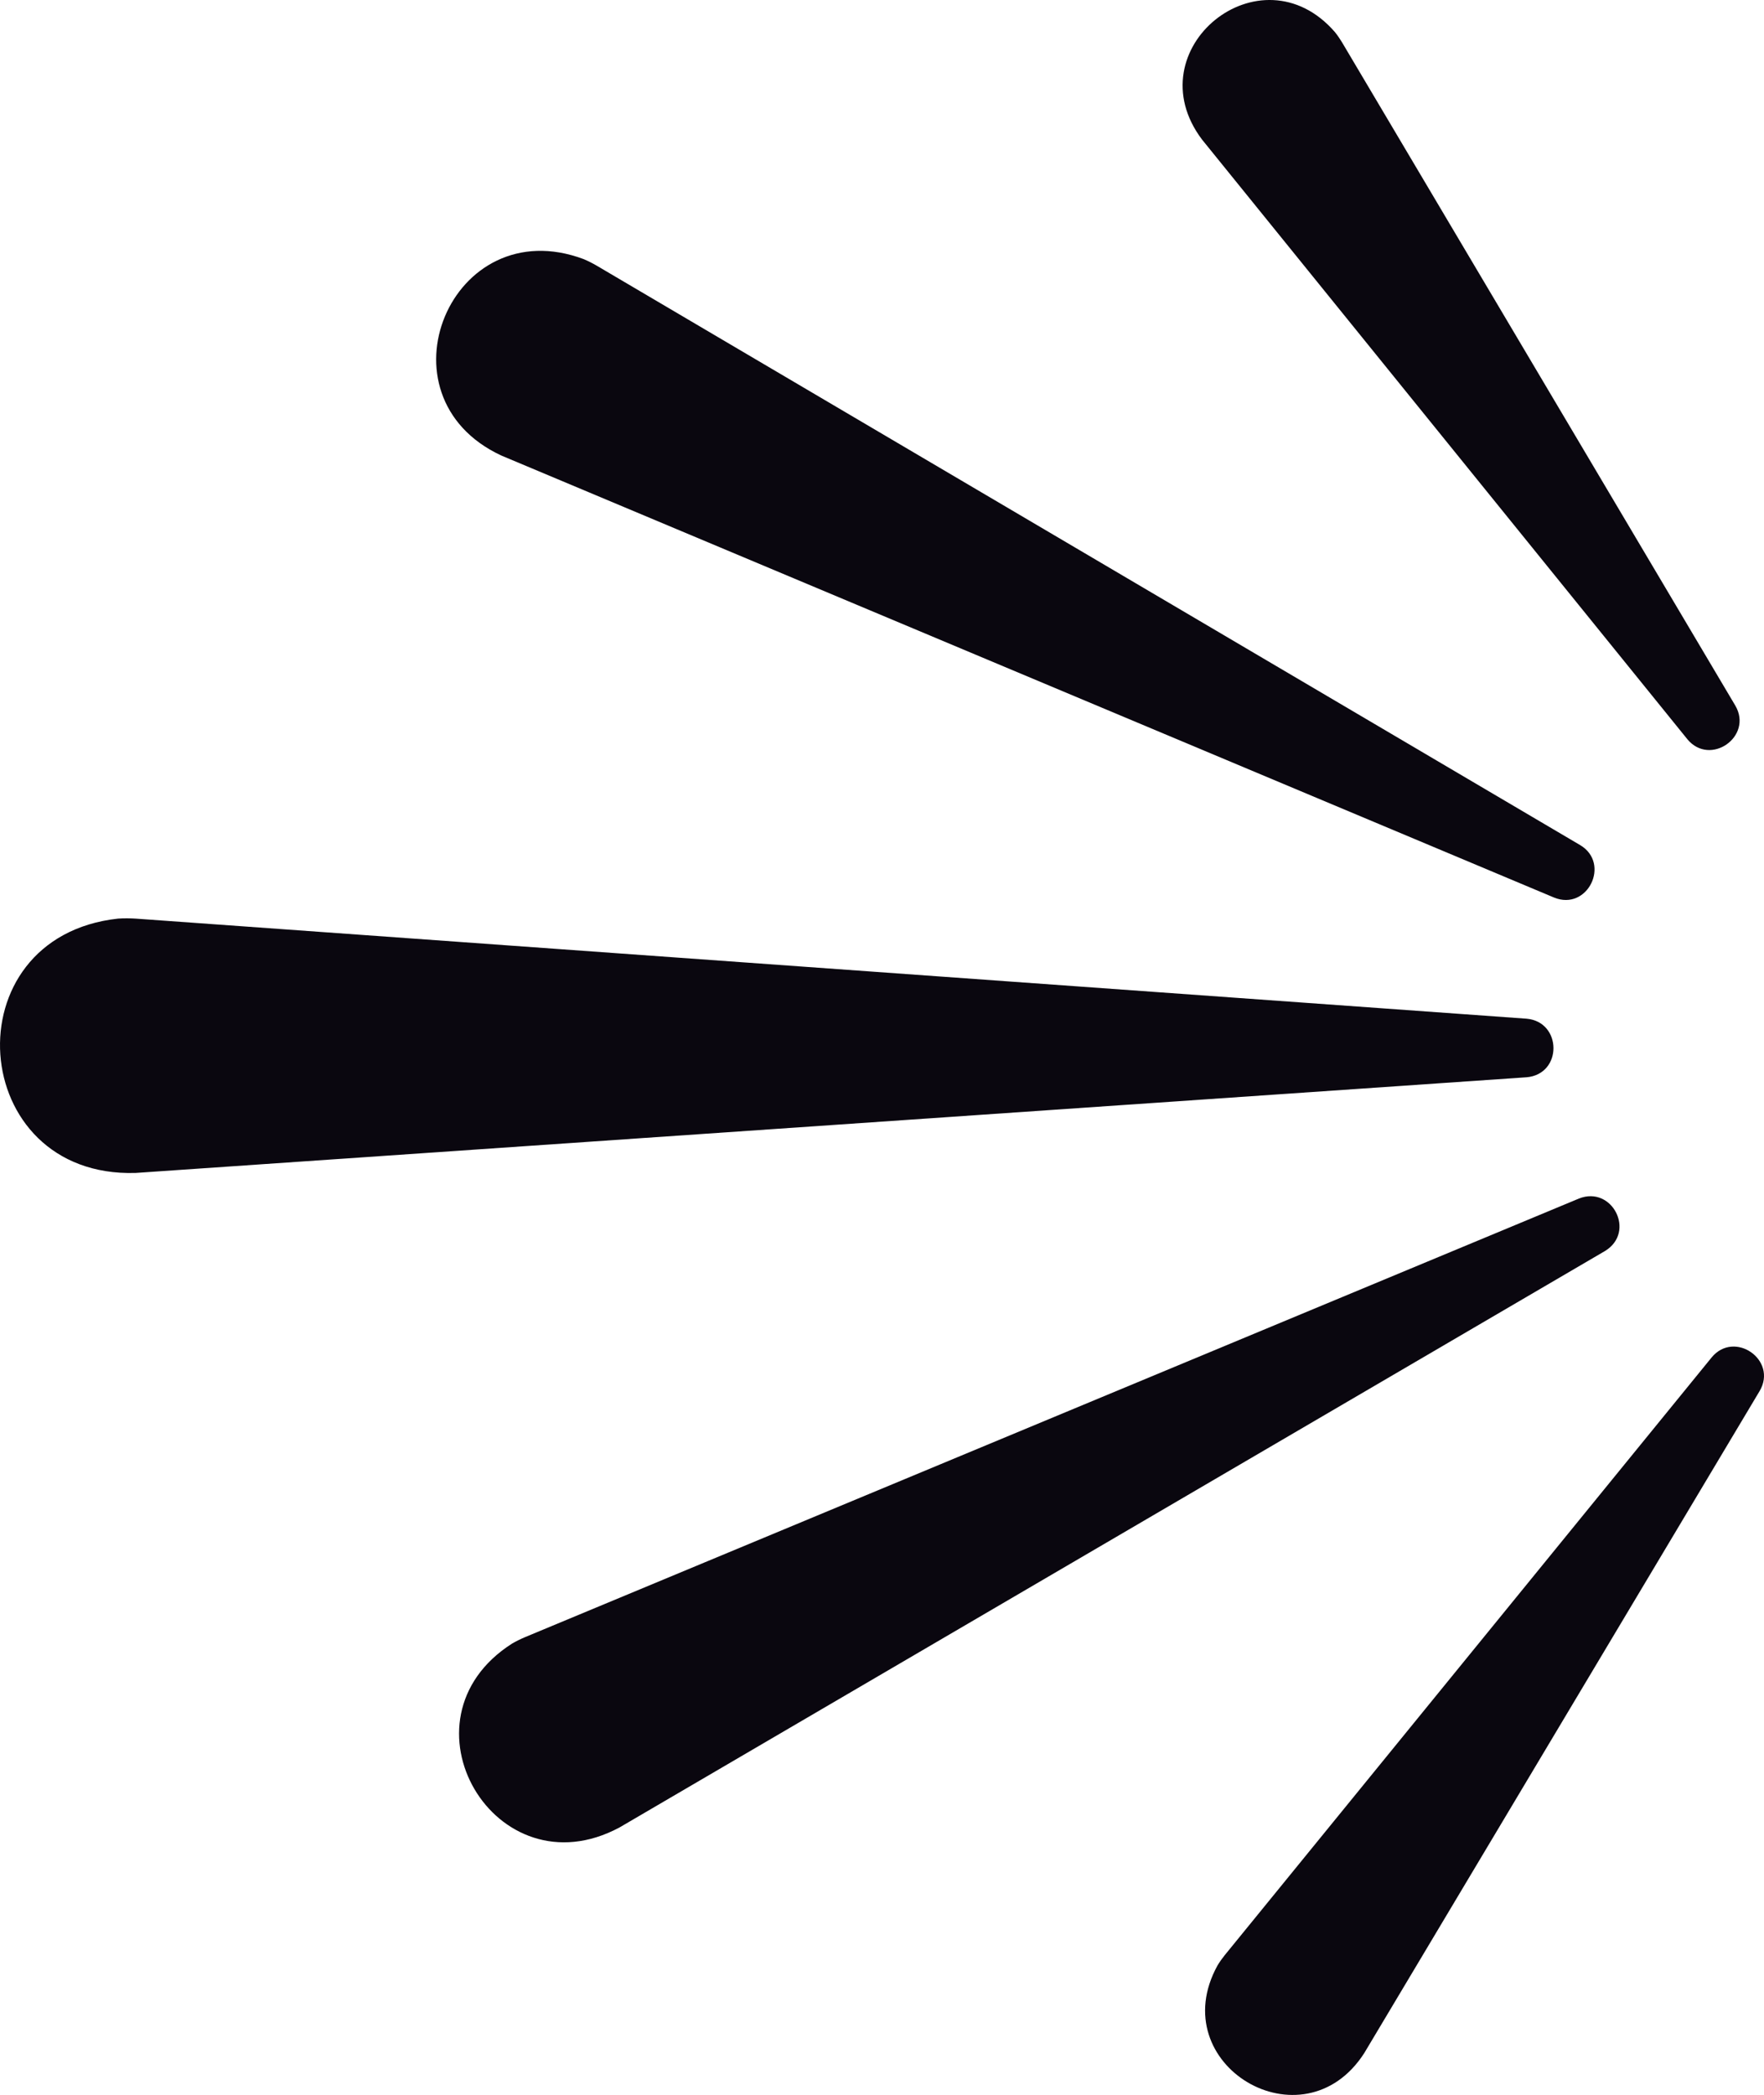
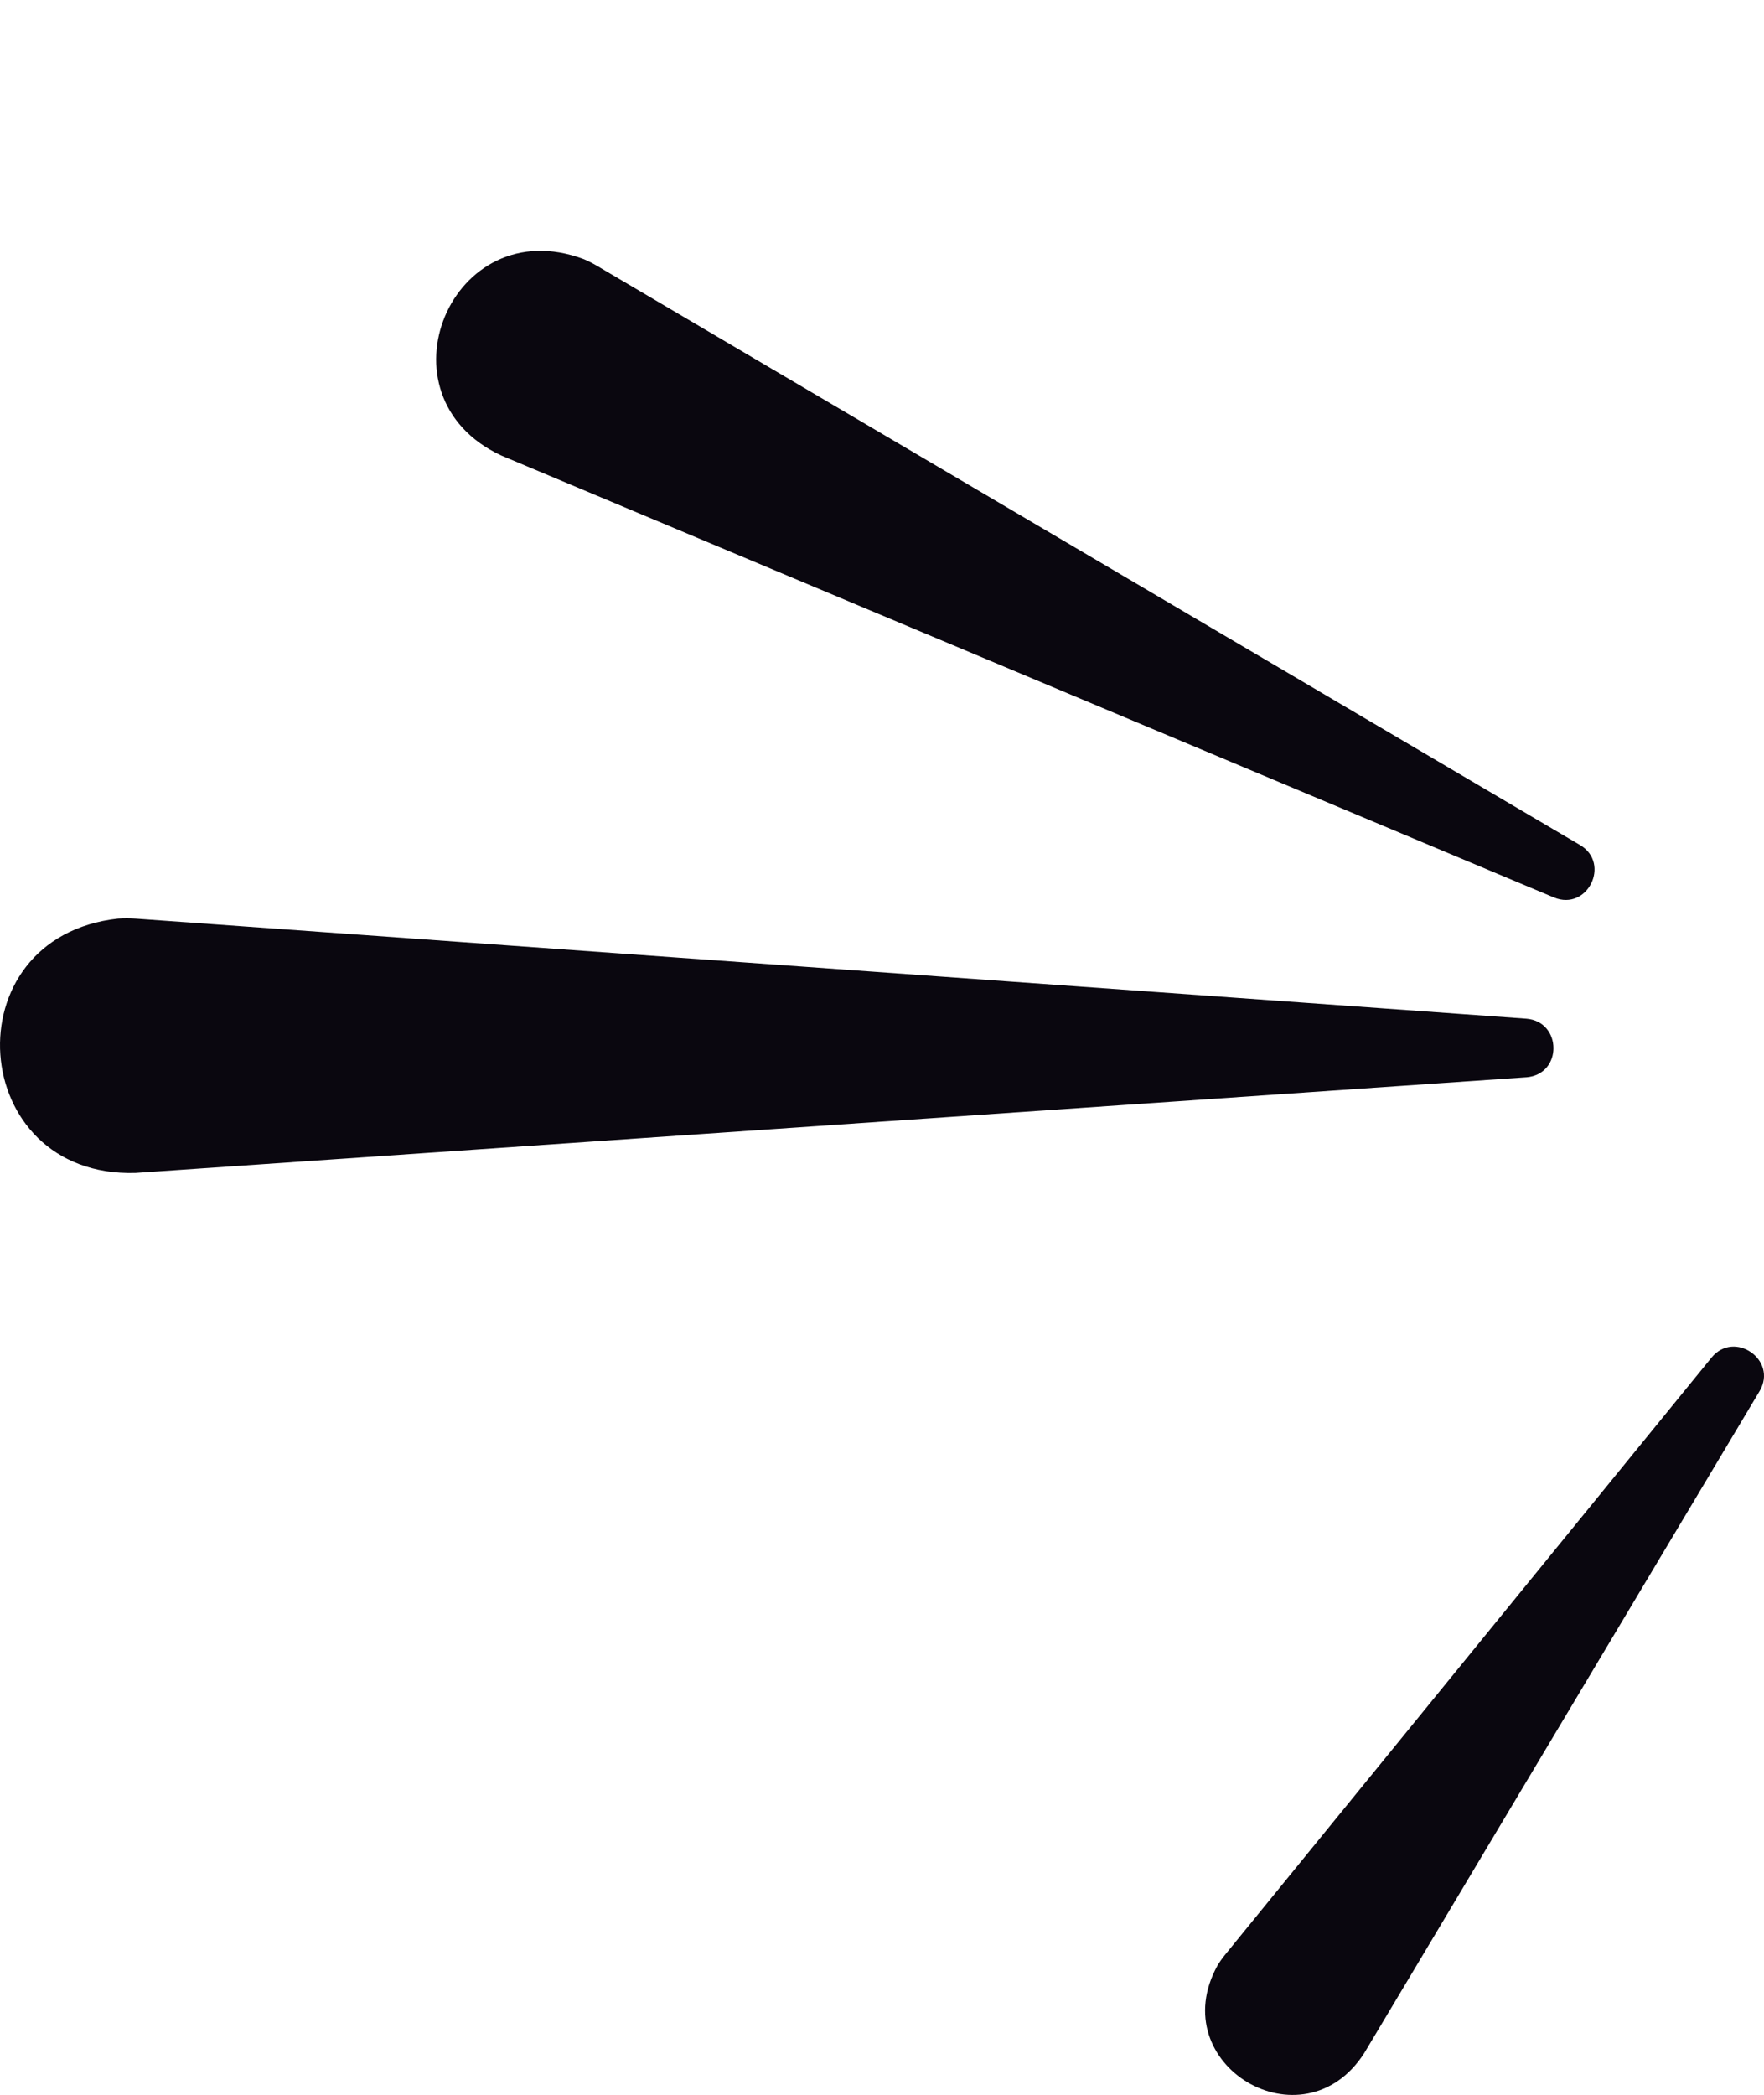
<svg xmlns="http://www.w3.org/2000/svg" id="b" data-name="Calque 2" width="107.387" height="127.486" viewBox="0 0 107.387 127.486">
  <g id="c" data-name="Calque 1">
    <g>
      <path d="M92.925,65.557l-84.675,5.822c-10.273.306-11.317-14.357-1.064-15.478.352-.024.746-.021,1.089.002l84.656,6.089c2.164.184,2.209,3.378-.006,3.566h0Z" fill="#0a070f" />
-       <path d="M97.706,76.13l-59.994,35.08c-7.567,4.05-13.802-6.555-6.542-11.189.244-.143.528-.281.782-.389l64.166-26.694c2.03-.811,3.487,2.04,1.588,3.192h0Z" fill="#0a070f" />
      <path d="M107.121,84.65l-24.073,40.295c-3.725,5.783-12.26.706-8.931-5.336.126-.211.284-.432.433-.618l29.651-36.387c1.388-1.679,4.033.158,2.92,2.046h0Z" fill="#0a070f" />
      <path d="M94.602,54.618L30.52,27.722c-7.783-3.618-3.049-14.972,5.016-11.952.261.11.542.253.781.392l59.883,35.269c1.869,1.117.446,4.029-1.598,3.187h0Z" fill="#0a070f" />
-       <path d="M102.715,44.977l-29.536-36.48c-4.146-5.489,3.561-11.754,8.085-6.546.154.191.308.415.431.619l23.946,40.37c1.098,1.882-1.537,3.732-2.927,2.037h0Z" fill="#0a070f" />
    </g>
  </g>
</svg>